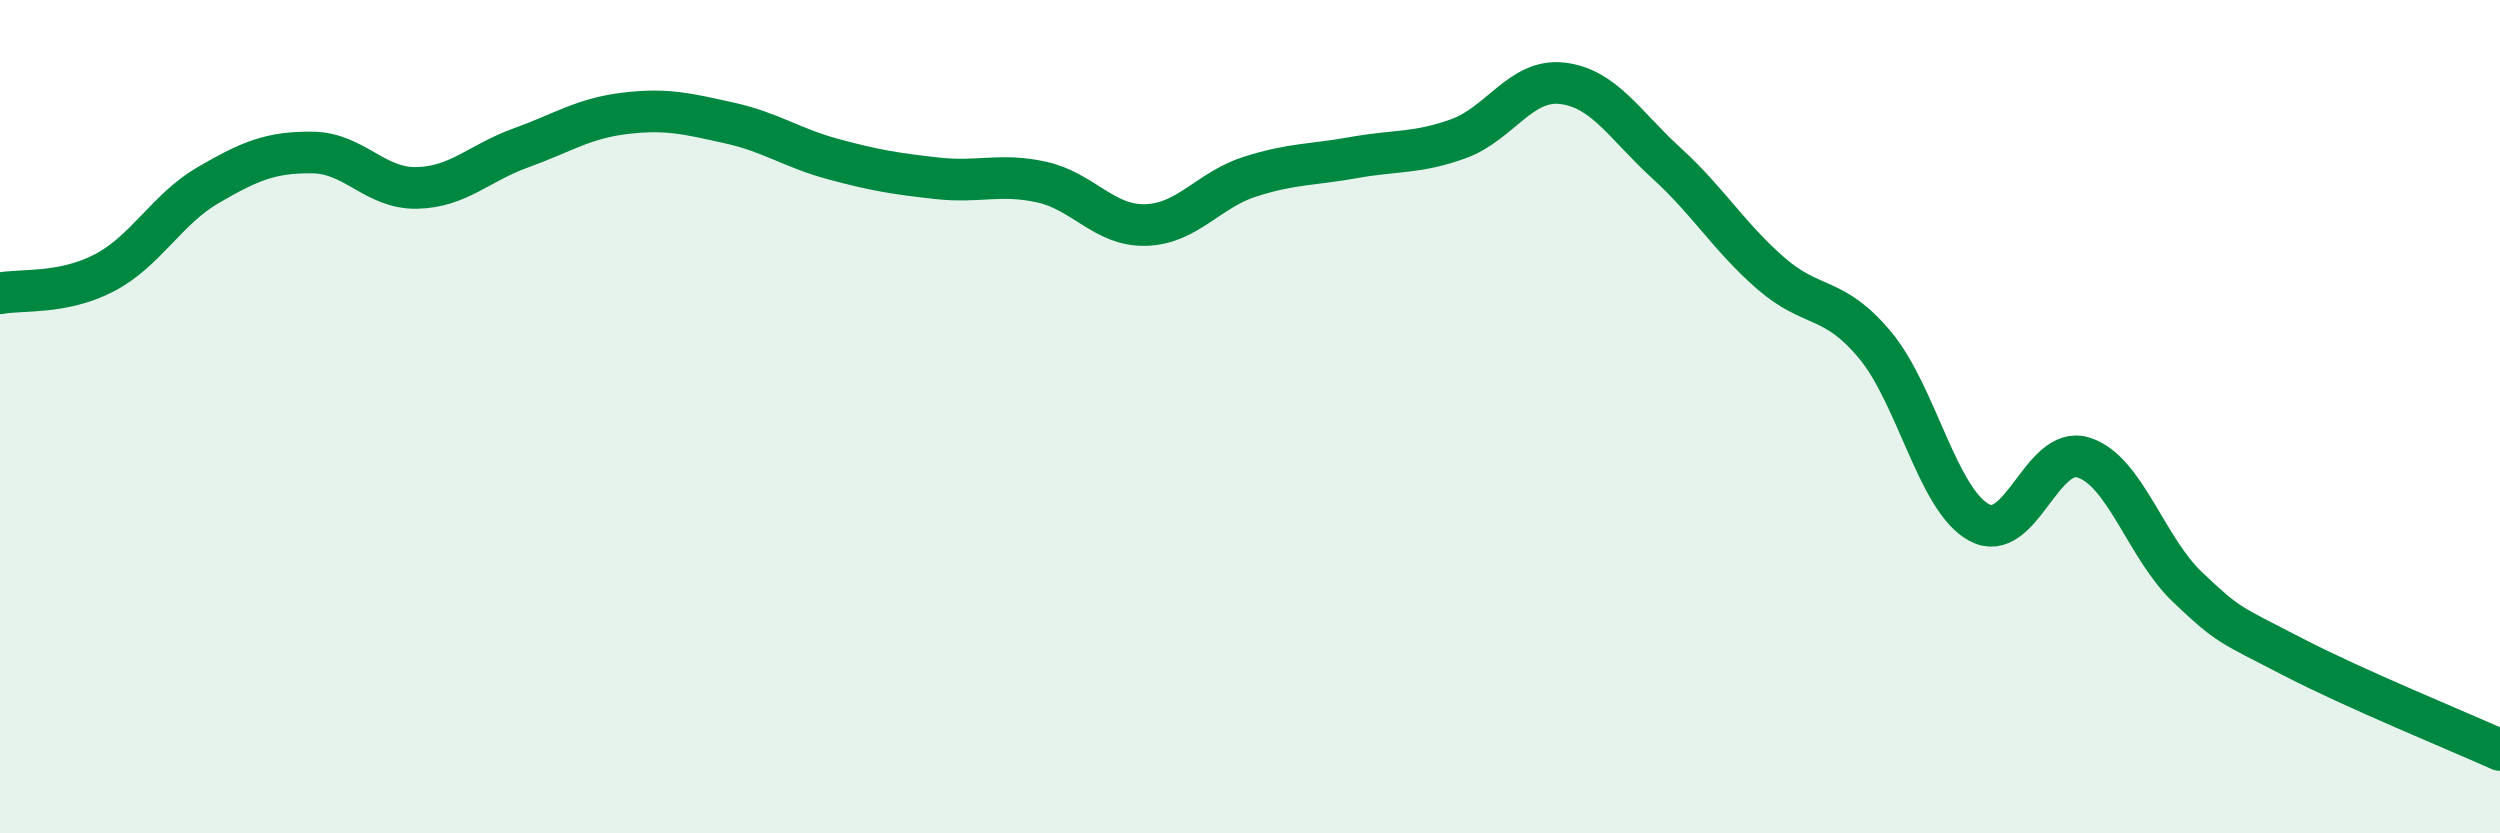
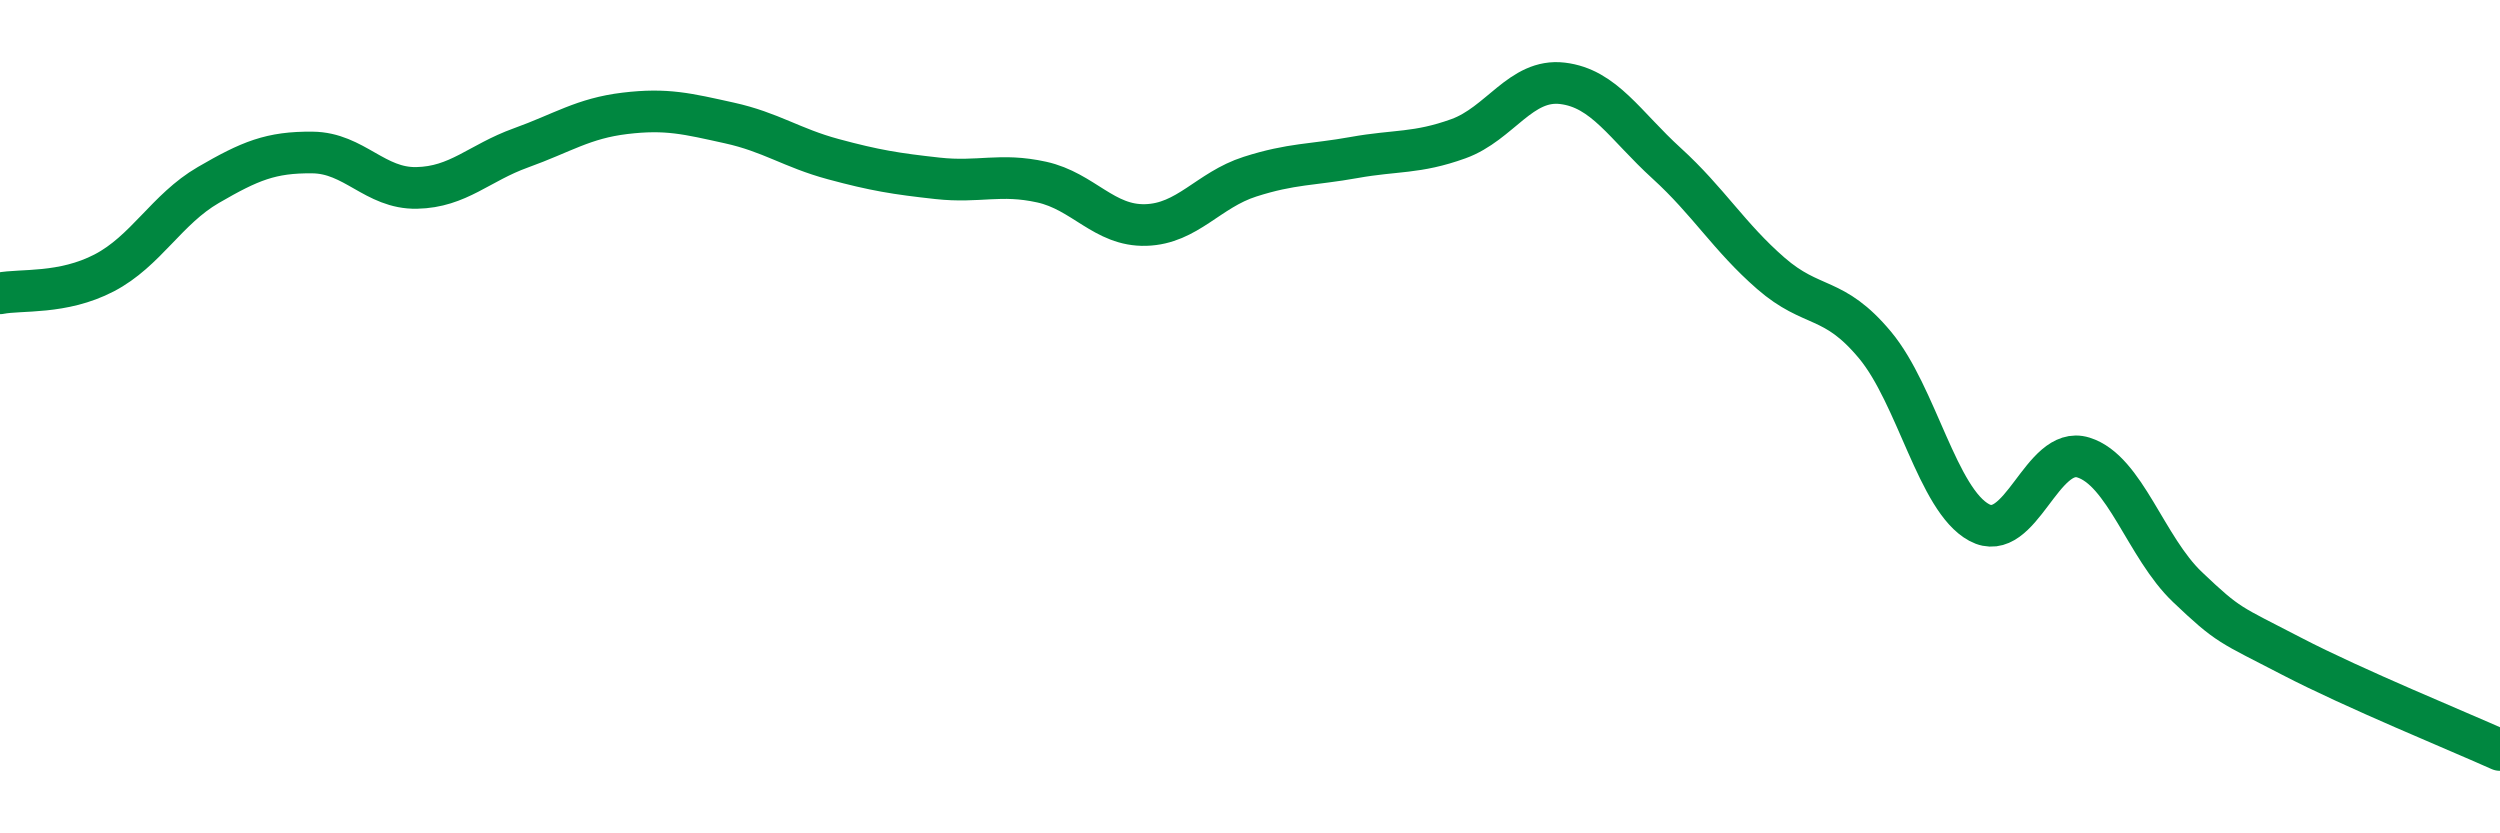
<svg xmlns="http://www.w3.org/2000/svg" width="60" height="20" viewBox="0 0 60 20">
-   <path d="M 0,7.04 C 0.5,6.94 1.5,7.07 2.5,6.55 C 3.5,6.03 4,5.02 5,4.44 C 6,3.86 6.5,3.65 7.5,3.66 C 8.5,3.67 9,4.53 10,4.51 C 11,4.49 11.5,3.91 12.5,3.55 C 13.5,3.19 14,2.84 15,2.72 C 16,2.6 16.5,2.73 17.5,2.95 C 18.5,3.17 19,3.55 20,3.82 C 21,4.09 21.5,4.17 22.5,4.28 C 23.5,4.39 24,4.15 25,4.37 C 26,4.59 26.5,5.43 27.5,5.4 C 28.5,5.37 29,4.56 30,4.24 C 31,3.92 31.5,3.96 32.5,3.78 C 33.5,3.6 34,3.69 35,3.33 C 36,2.97 36.5,1.88 37.5,2 C 38.5,2.12 39,3.01 40,3.92 C 41,4.83 41.5,5.69 42.5,6.56 C 43.5,7.43 44,7.08 45,8.28 C 46,9.48 46.5,12 47.5,12.54 C 48.5,13.08 49,10.67 50,10.98 C 51,11.29 51.5,13.14 52.5,14.09 C 53.5,15.04 53.5,14.97 55,15.75 C 56.5,16.53 59,17.55 60,18L60 20L0 20Z" fill="#008740" opacity="0.1" stroke-linecap="round" stroke-linejoin="round" />
  <path d="M 0,7.04 C 0.5,6.94 1.5,7.07 2.5,6.55 C 3.5,6.03 4,5.02 5,4.44 C 6,3.86 6.5,3.65 7.5,3.66 C 8.5,3.67 9,4.53 10,4.51 C 11,4.49 11.5,3.91 12.5,3.55 C 13.5,3.19 14,2.84 15,2.72 C 16,2.6 16.5,2.73 17.5,2.95 C 18.5,3.17 19,3.55 20,3.82 C 21,4.09 21.5,4.17 22.5,4.28 C 23.5,4.39 24,4.15 25,4.37 C 26,4.59 26.5,5.43 27.5,5.4 C 28.5,5.37 29,4.56 30,4.24 C 31,3.92 31.5,3.96 32.5,3.78 C 33.5,3.6 34,3.69 35,3.33 C 36,2.97 36.5,1.88 37.5,2 C 38.5,2.12 39,3.01 40,3.92 C 41,4.83 41.5,5.69 42.5,6.56 C 43.5,7.43 44,7.08 45,8.28 C 46,9.48 46.5,12 47.5,12.54 C 48.5,13.08 49,10.67 50,10.98 C 51,11.29 51.5,13.14 52.5,14.09 C 53.5,15.04 53.5,14.97 55,15.75 C 56.5,16.53 59,17.55 60,18" stroke="#008740" stroke-width="1" fill="none" stroke-linecap="round" stroke-linejoin="round" />
</svg>